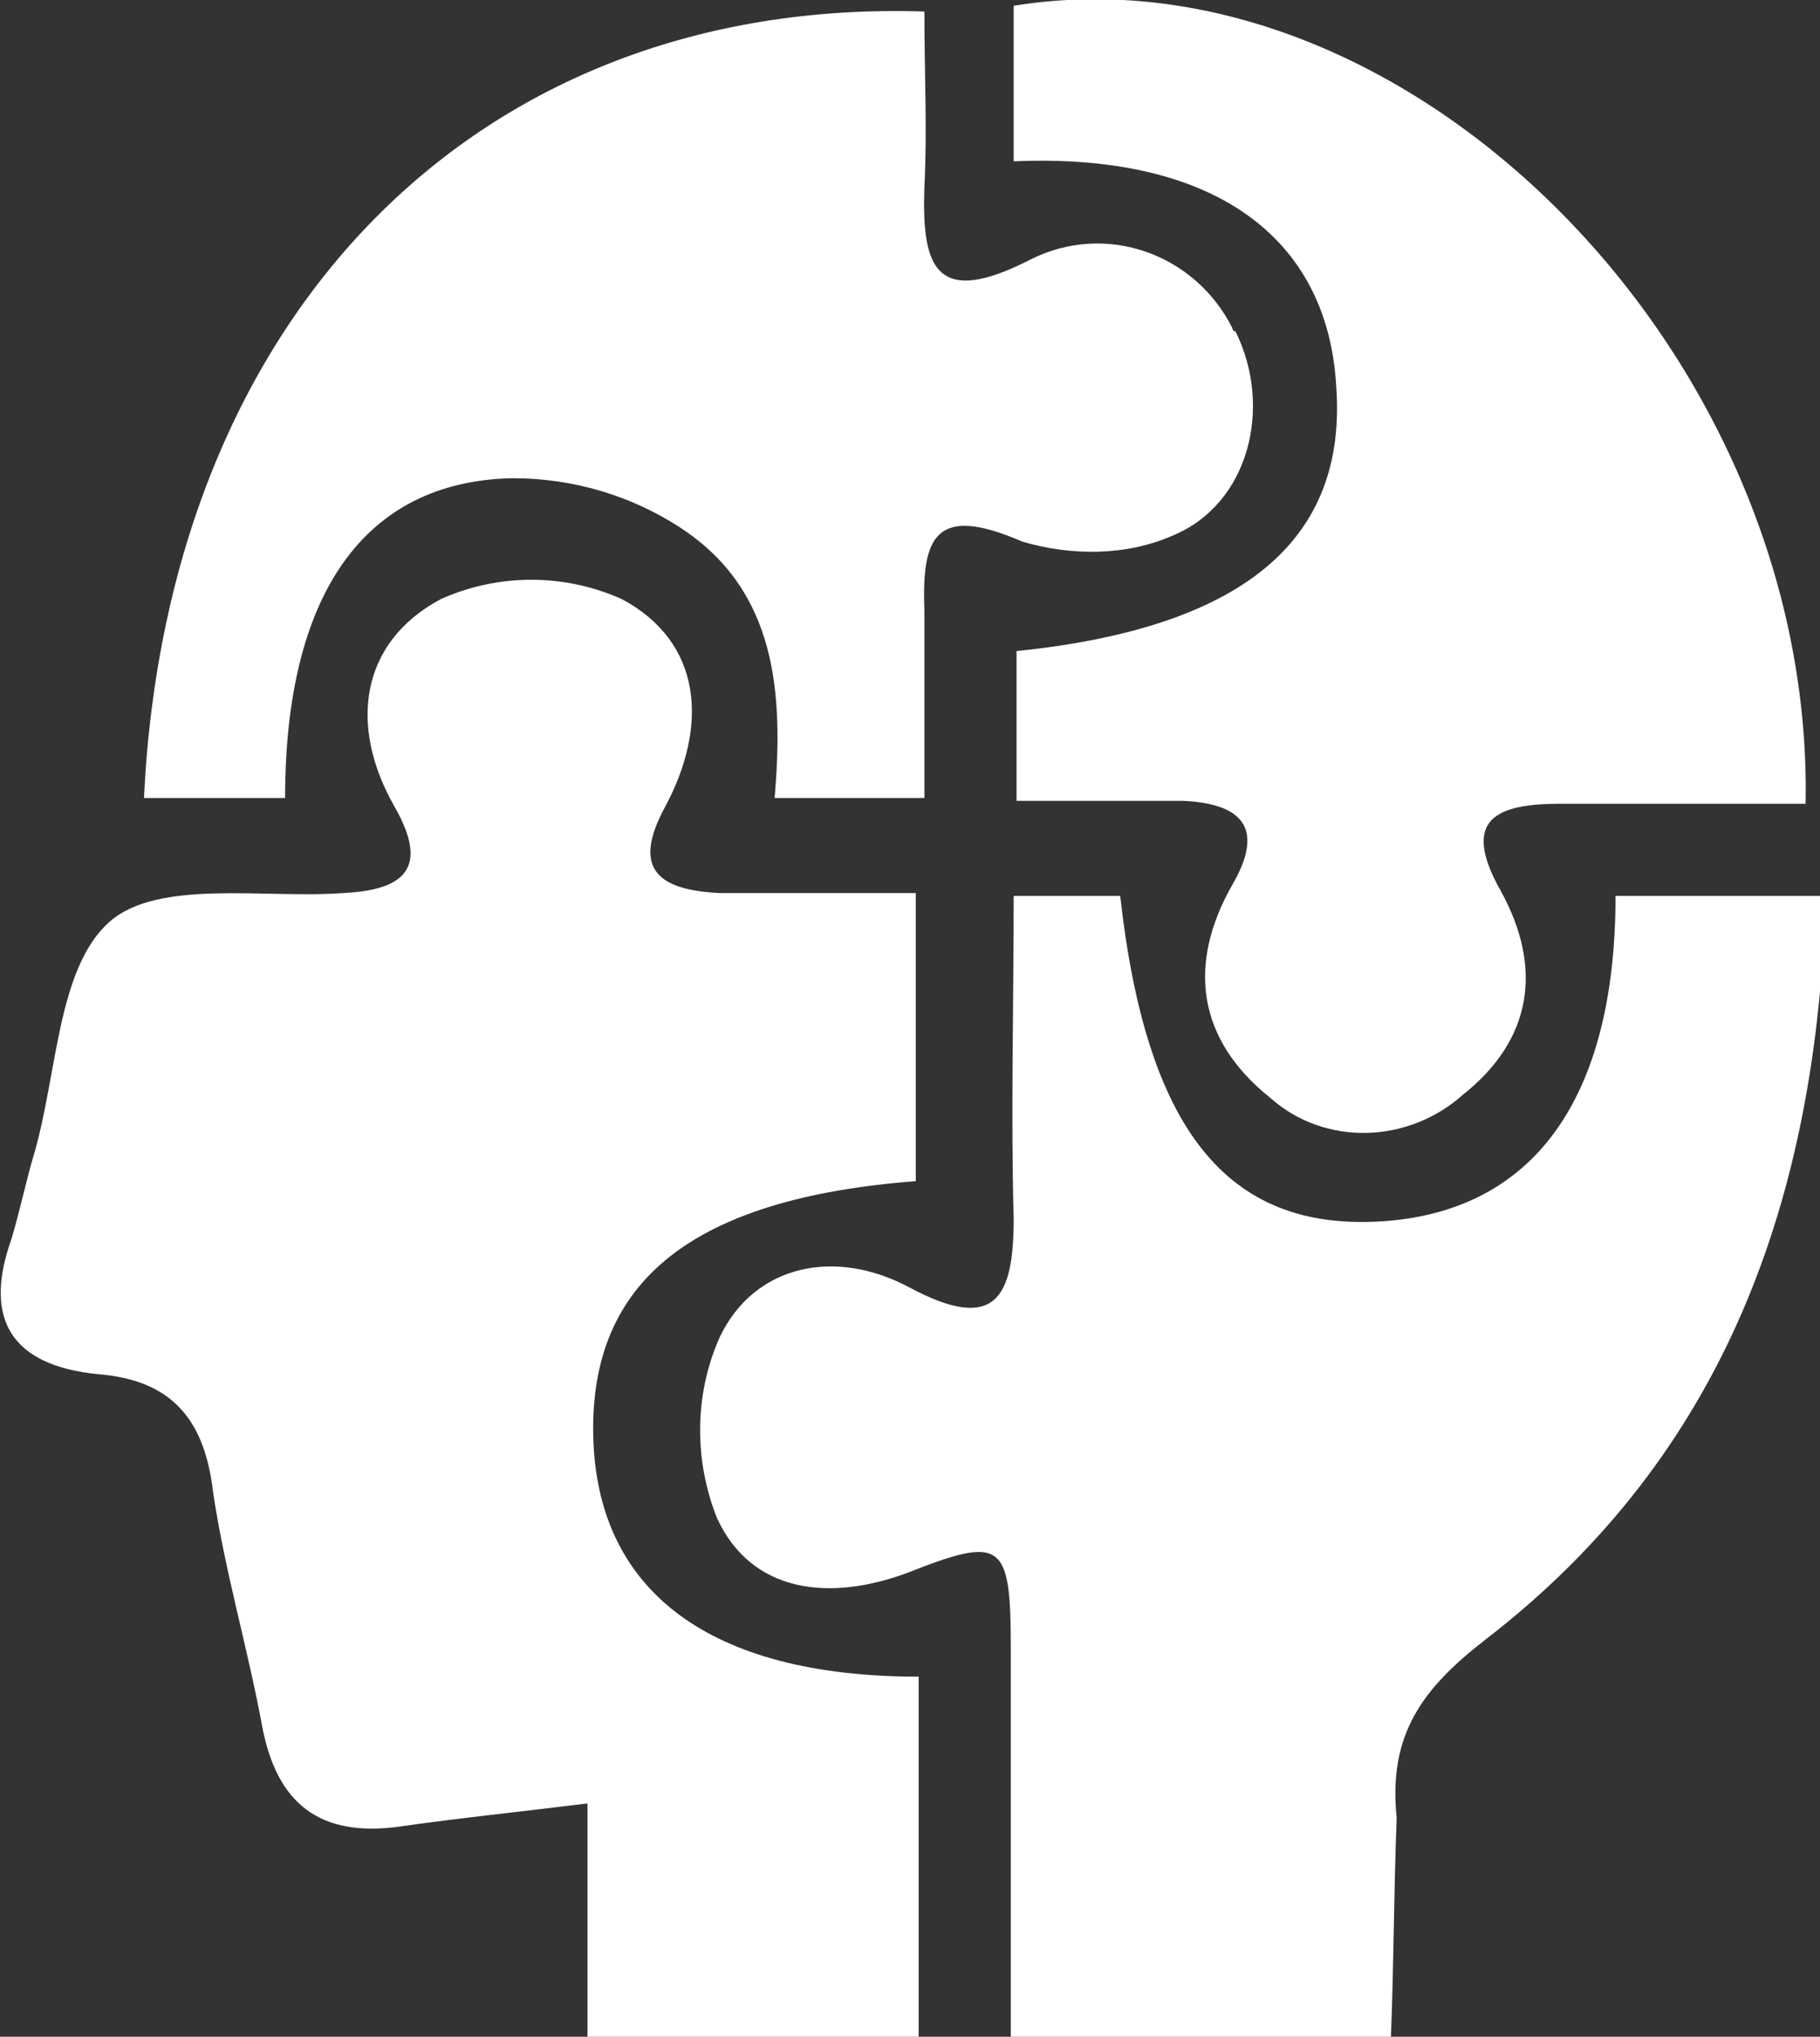
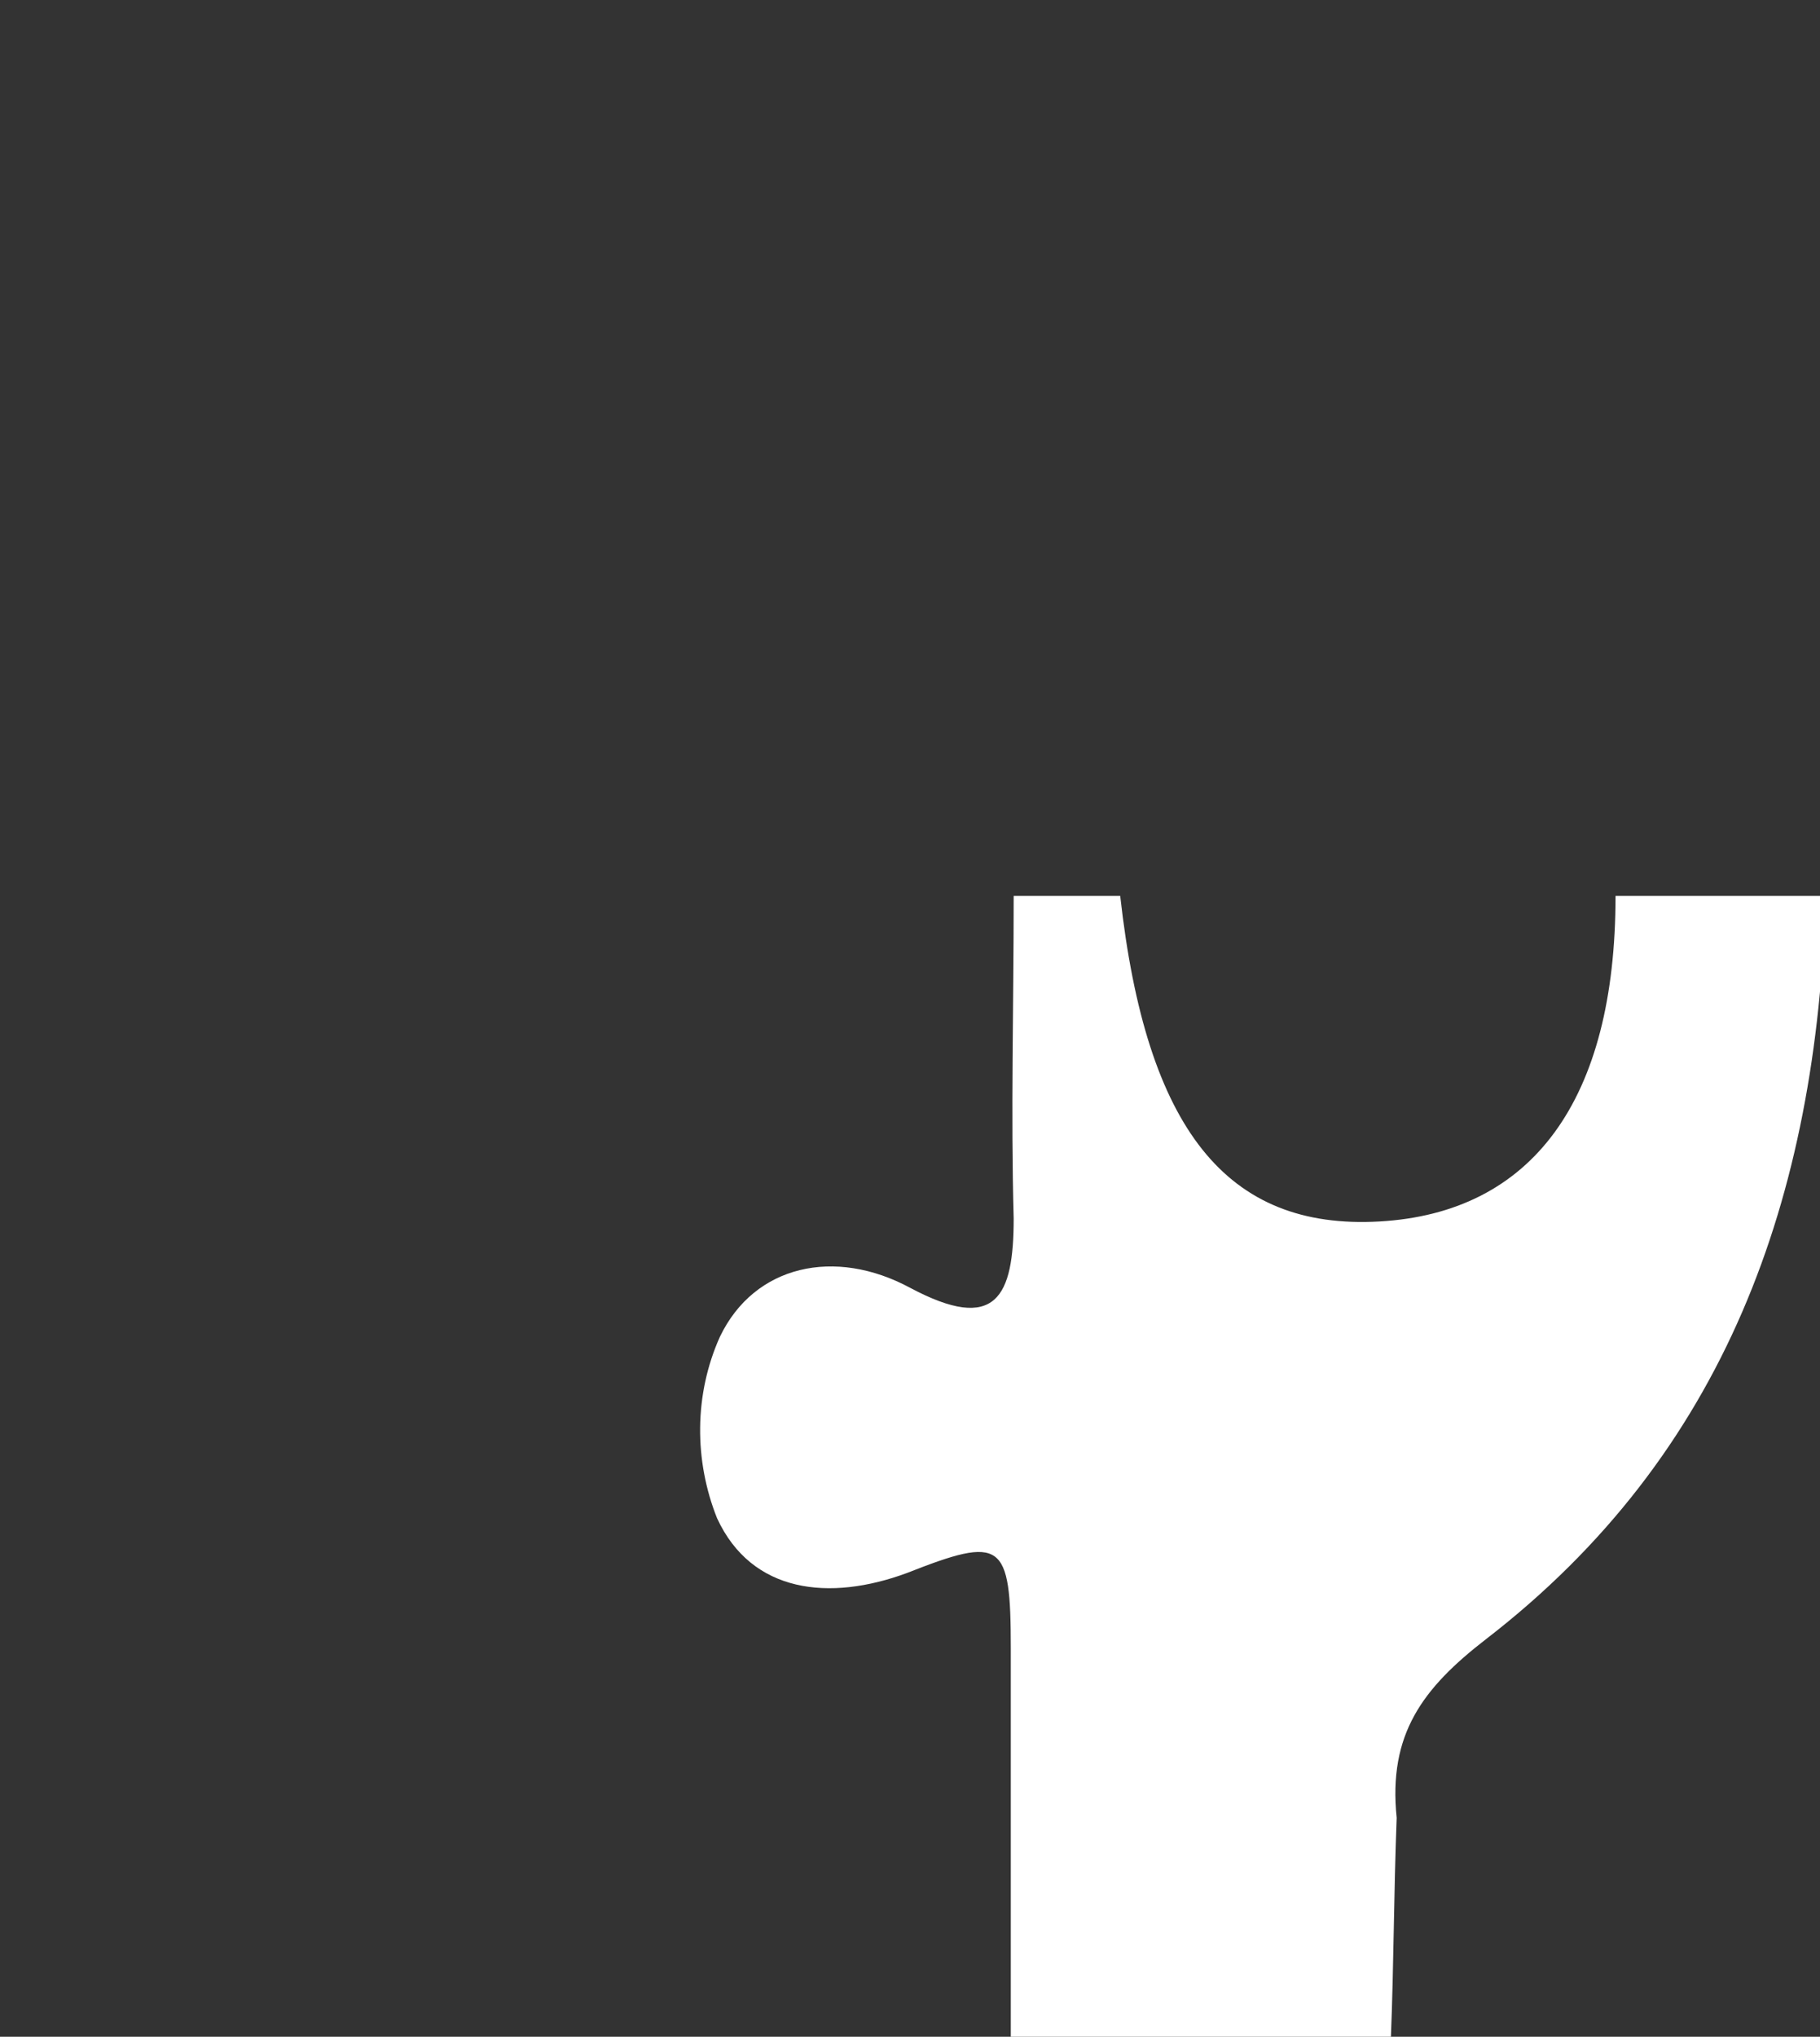
<svg xmlns="http://www.w3.org/2000/svg" version="1.1" id="Layer_1" x="0px" y="0px" viewBox="0 0 63.2 70.7" style="enable-background:new 0 0 63.2 70.7;" xml:space="preserve">
  <rect x="0" y="0" width="63.2" height="70.7" fill="#333333" stroke="none" />
  <style type="text/css">
	.st0{fill:#FFFFFF;}
</style>
-   <path class="st0" d="M20.4,70.7v-8.1c-2.4,0.3-4.4,0.5-6.5,0.8c-2.8,0.4-4.3-0.8-4.8-3.5c-0.5-2.7-1.3-5.4-1.7-8.1  c-0.3-2.6-1.5-3.9-4-4.1c-3-0.3-4-1.9-3-4.7c0.3-1,0.5-2,0.8-3c0.8-2.8,0.8-6.4,2.6-8c1.7-1.5,5.4-0.8,8.1-1c2.2-0.1,3-0.9,1.8-3  c-1.6-2.8-1.2-5.7,1.6-7.2c2-0.9,4.3-0.9,6.3,0c2.8,1.5,3,4.4,1.5,7.2c-1.2,2.2-0.2,2.9,1.9,3c2.2,0,4.3,0,6.8,0v10  c-7.8,0.6-11.3,3.5-11.2,8.8c0.1,5.4,4,8.4,11.3,8.4v12.5H20.4z" />
  <path class="st0" d="M48.3,70.7H35.1c0-4.6,0-9,0-13.5c0-3.7-0.3-3.9-3.6-2.6c-2.7,1-5.4,0.7-6.6-1.9c-0.8-2-0.8-4.3,0.1-6.3  c1.2-2.5,4-3.1,6.6-1.7c3,1.6,3.6,0.3,3.6-2.4c-0.1-3.7,0-7.3,0-11.2h3.7c0.9,8.1,3.7,11.6,9,11.3c5.3-0.3,8.2-4.2,8.2-11.3h7.3  c-0.3,10.5-3.5,19.4-11.8,25.8c-2.2,1.7-3.4,3.3-3.1,6.2C48.4,65.7,48.4,68.2,48.3,70.7z" />
-   <path class="st0" d="M35.2,5.6V0.2c13.6-2.2,27.8,12,27.5,27.7c-2.8,0-5.7,0-8.5,0c-2.2,0-3.5,0.5-2.1,3c1.5,2.7,1.1,5.2-1.3,7.1  c-1.9,1.7-4.8,1.8-6.7,0.1c-2.5-2-2.9-4.6-1.3-7.4c1.1-1.9,0.4-2.8-1.7-2.9c-1.8,0-3.7,0-5.8,0v-5.2c7.8-0.8,11.5-3.8,11.1-9.2  C46.1,8.2,42.1,5.3,35.2,5.6z" />
-   <path class="st0" d="M32.1,0.4c0,2.2,0.1,4.1,0,6.1C32,9.3,32.5,10.7,35.8,9c2.6-1.3,5.7-0.2,7,2.4c0,0,0,0.1,0.1,0.1  c1.3,2.6,0.5,6-2.2,7.1c-1.6,0.7-3.5,0.7-5.2,0.2c-3-1.3-3.5-0.2-3.4,2.4c0,2.1,0,4.1,0,6.5h-5.2c0.3-3.6,0.1-7.2-3.3-9.4  c-1.7-1.1-3.7-1.7-5.8-1.7c-5.2,0.1-7.9,4.1-7.9,11.1H5C5.8,10.9,16.6-0.1,32.1,0.4z" />
</svg>